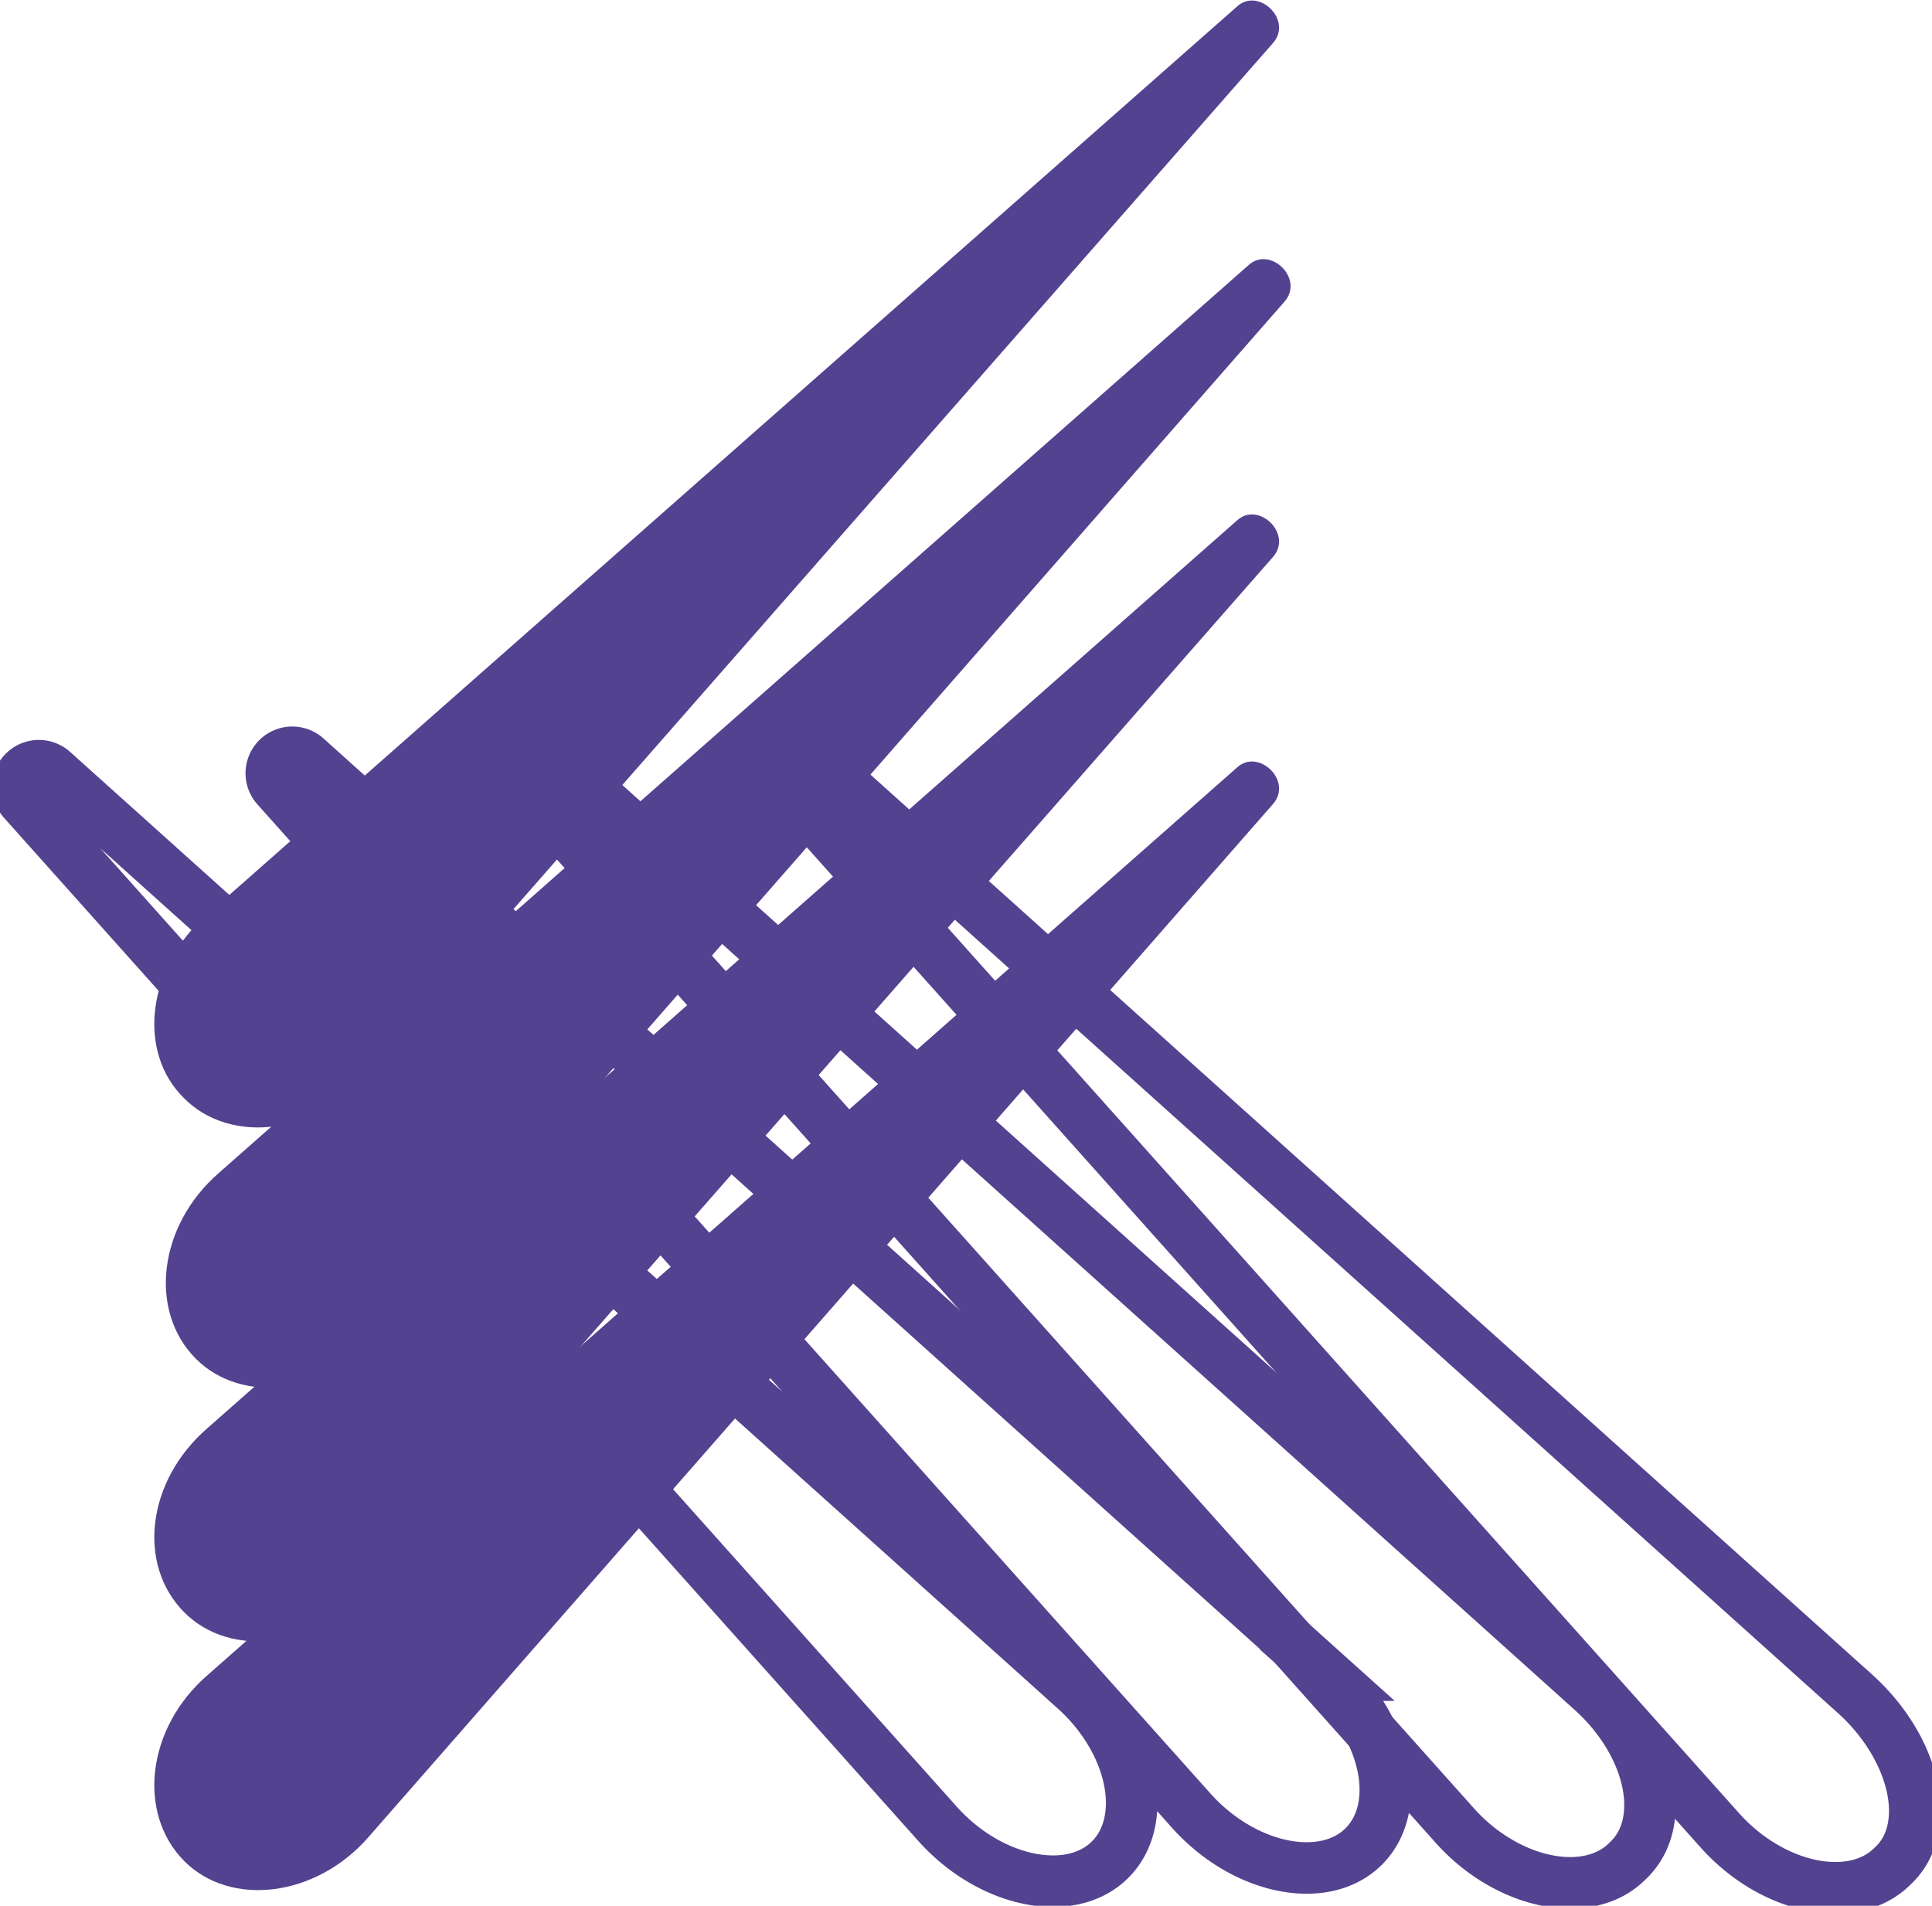
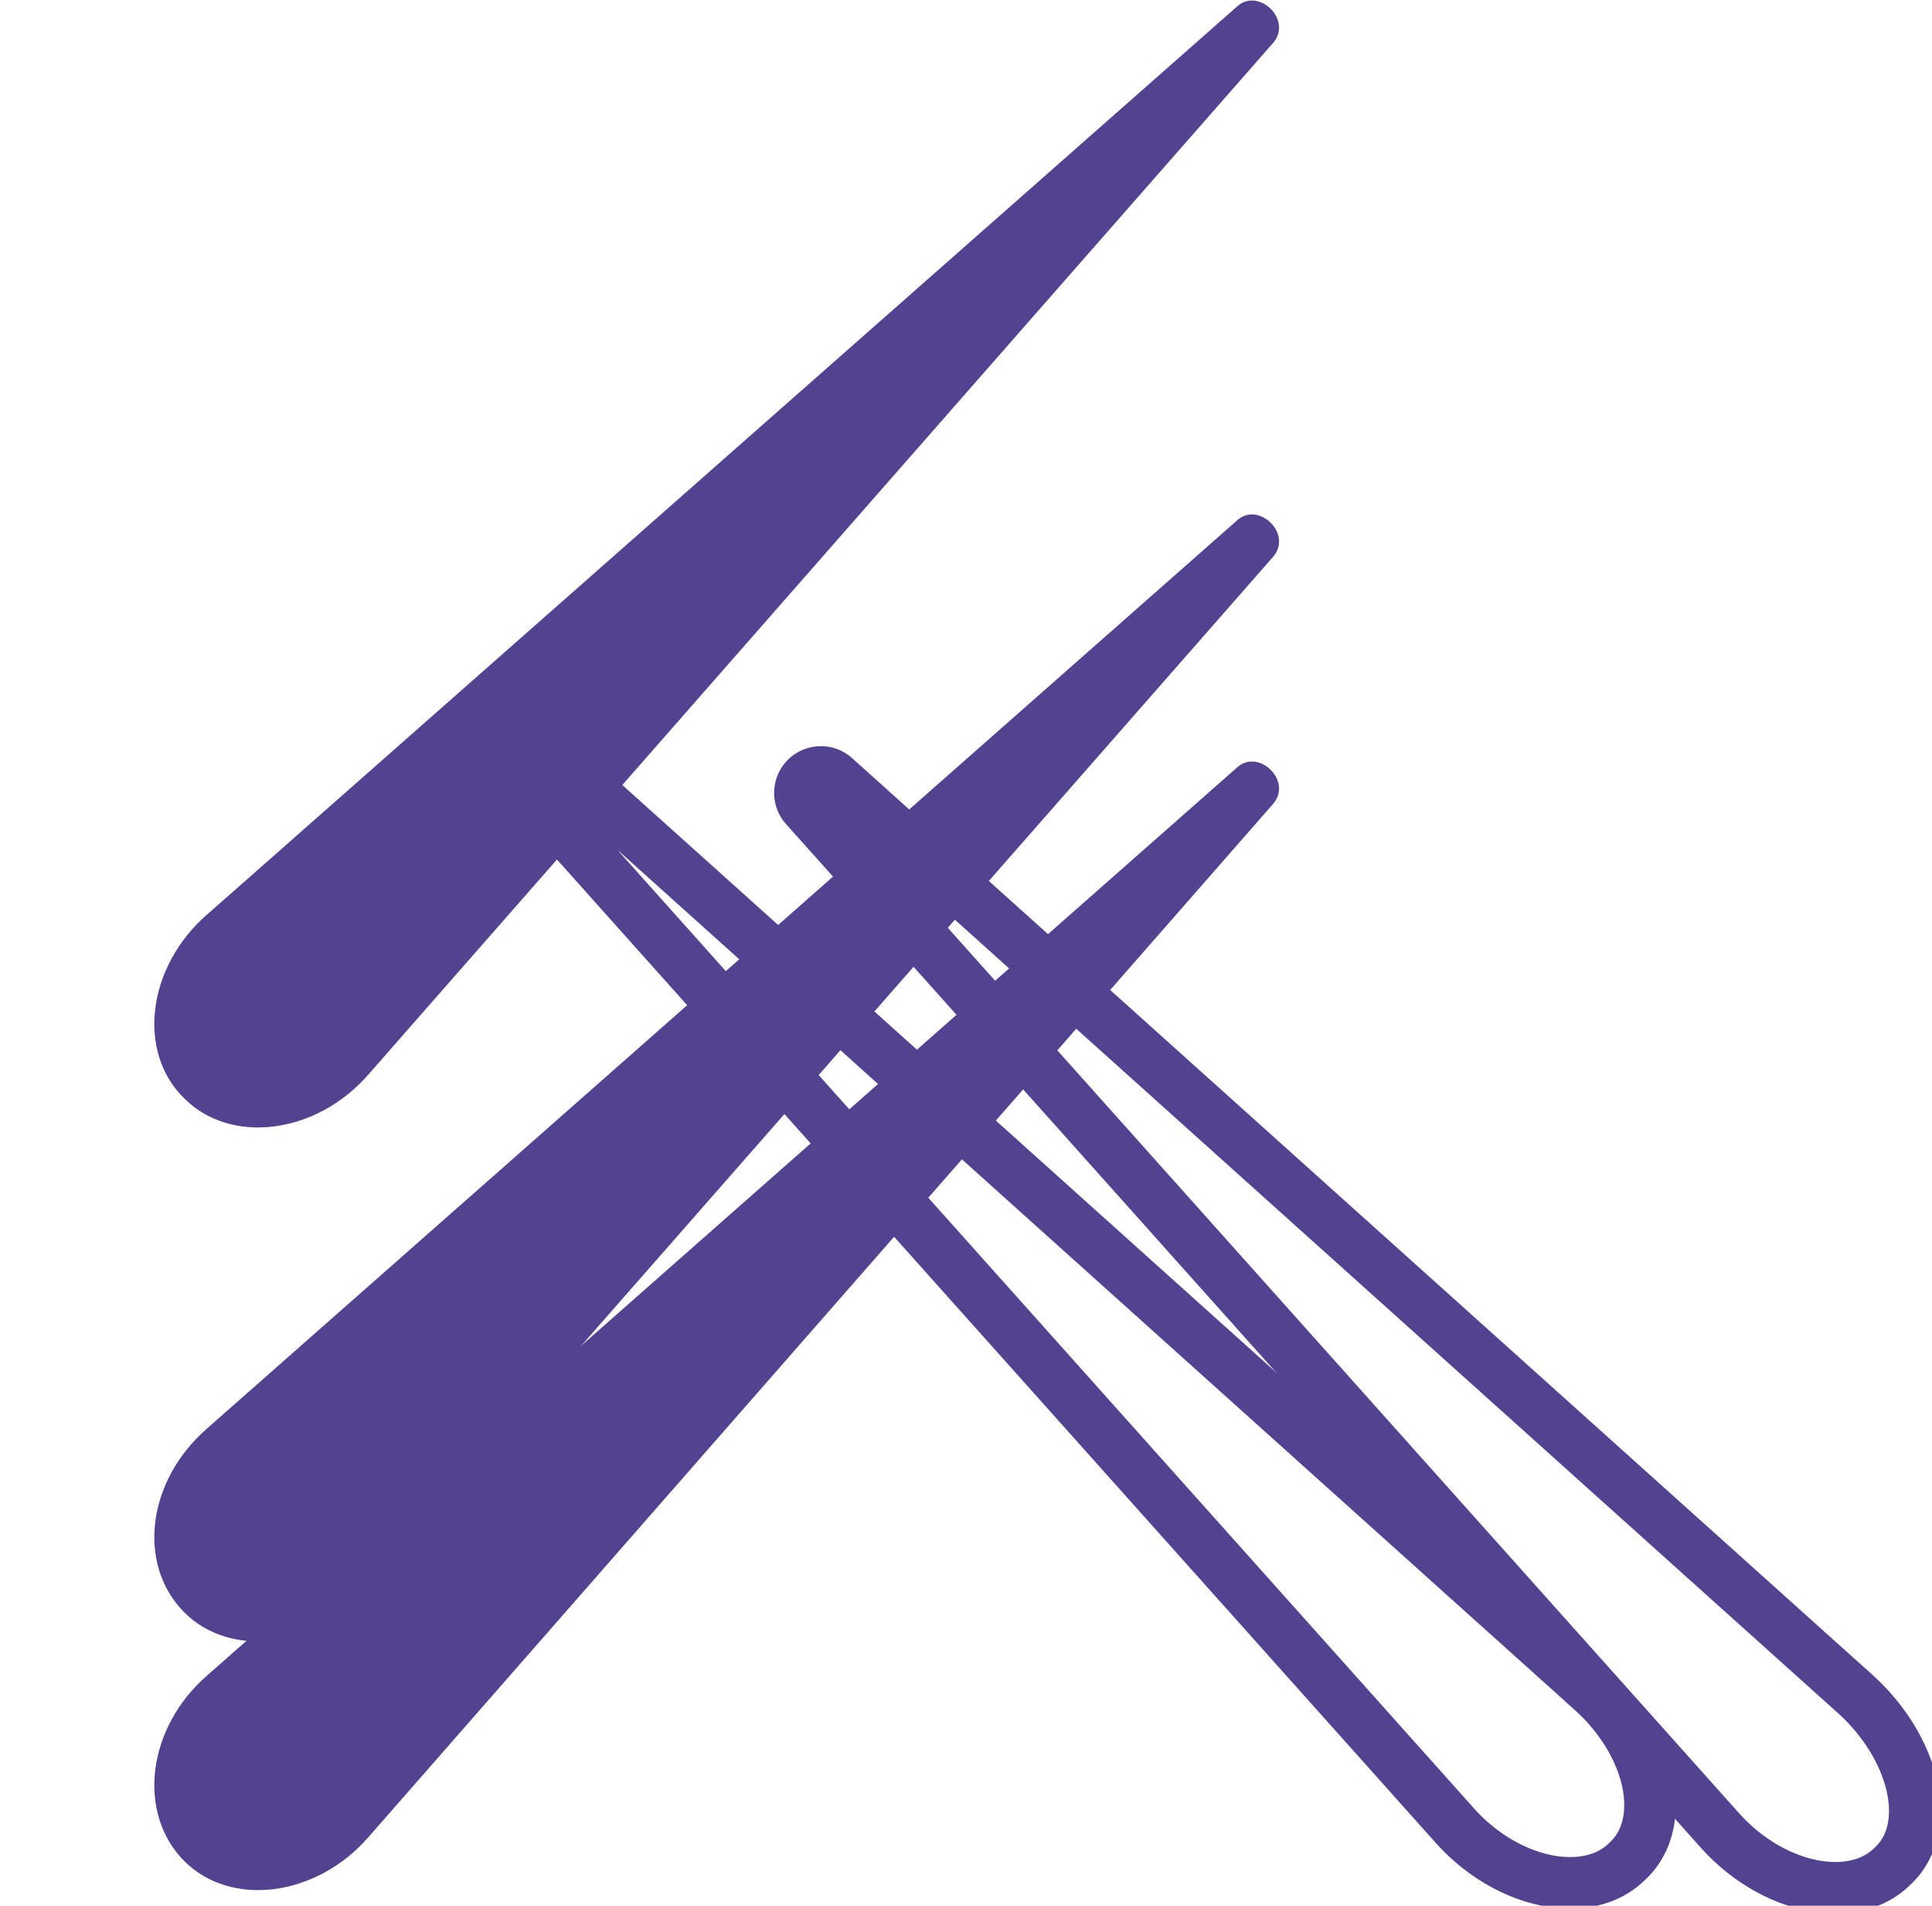
<svg xmlns="http://www.w3.org/2000/svg" fill="none" viewBox="0 0 75 74">
  <g clip-path="url(#clip0_101_10)">
    <path d="M8.056 65.046l39.962-35.241c.831-.768 2.174.511 1.407 1.407L14.322 71.314c-2.046 2.366-5.37 2.75-7.16.96-1.855-1.856-1.471-5.181.894-7.228z" fill="#534290" />
    <path d="M8.056 55.452l39.962-35.241c.831-.768 2.174.512 1.407 1.407L14.322 61.656c-2.046 2.366-5.37 2.75-7.16.96-1.855-1.855-1.471-5.117.894-7.164z" fill="#534290" />
-     <path d="M8.504 45.538l39.961-35.24c.832-.768 2.174.511 1.407 1.406L14.77 51.806c-2.046 2.367-5.371 2.75-7.161.96-1.855-1.855-1.47-5.18.895-7.227z" fill="#534290" />
    <path d="M8.056 35.497L48.018.256c.831-.768 2.174.511 1.407 1.407L14.322 41.7c-2.046 2.366-5.37 2.75-7.16.96-1.855-1.791-1.471-5.117.894-7.164z" fill="#534290" />
-     <path d="M41.688 65.558L2.046 29.933a.815.815 0 00-1.15 1.15l35.485 39.72c2.046 2.302 5.18 2.941 6.714 1.406 1.534-1.535.895-4.605-1.407-6.651zm9.847-.512L11.892 29.42a.815.815 0 00-1.151 1.151L46.228 70.29c2.046 2.303 5.179 2.942 6.713 1.407 1.535-1.535.895-4.605-1.407-6.651z" stroke="#534290" stroke-width="2" stroke-miterlimit="10" />
    <path d="M61.765 65.621L22.123 29.997a.815.815 0 00-1.151 1.15l35.486 39.72c2.046 2.302 5.179 2.941 6.713 1.406 1.599-1.47.96-4.54-1.406-6.651z" stroke="#534290" stroke-width="2" stroke-miterlimit="10" />
    <path d="M72.059 65.813L32.417 30.188a.815.815 0 00-1.151 1.152l35.486 39.718c2.046 2.302 5.179 2.942 6.714 1.407 1.598-1.471.895-4.541-1.407-6.652z" stroke="#534290" stroke-width="2" stroke-miterlimit="10" />
  </g>
  <defs>
    <clipPath id="clip0_101_10">
      <path fill="#fff" d="M0 0h75v74H0z" />
    </clipPath>
  </defs>
</svg>